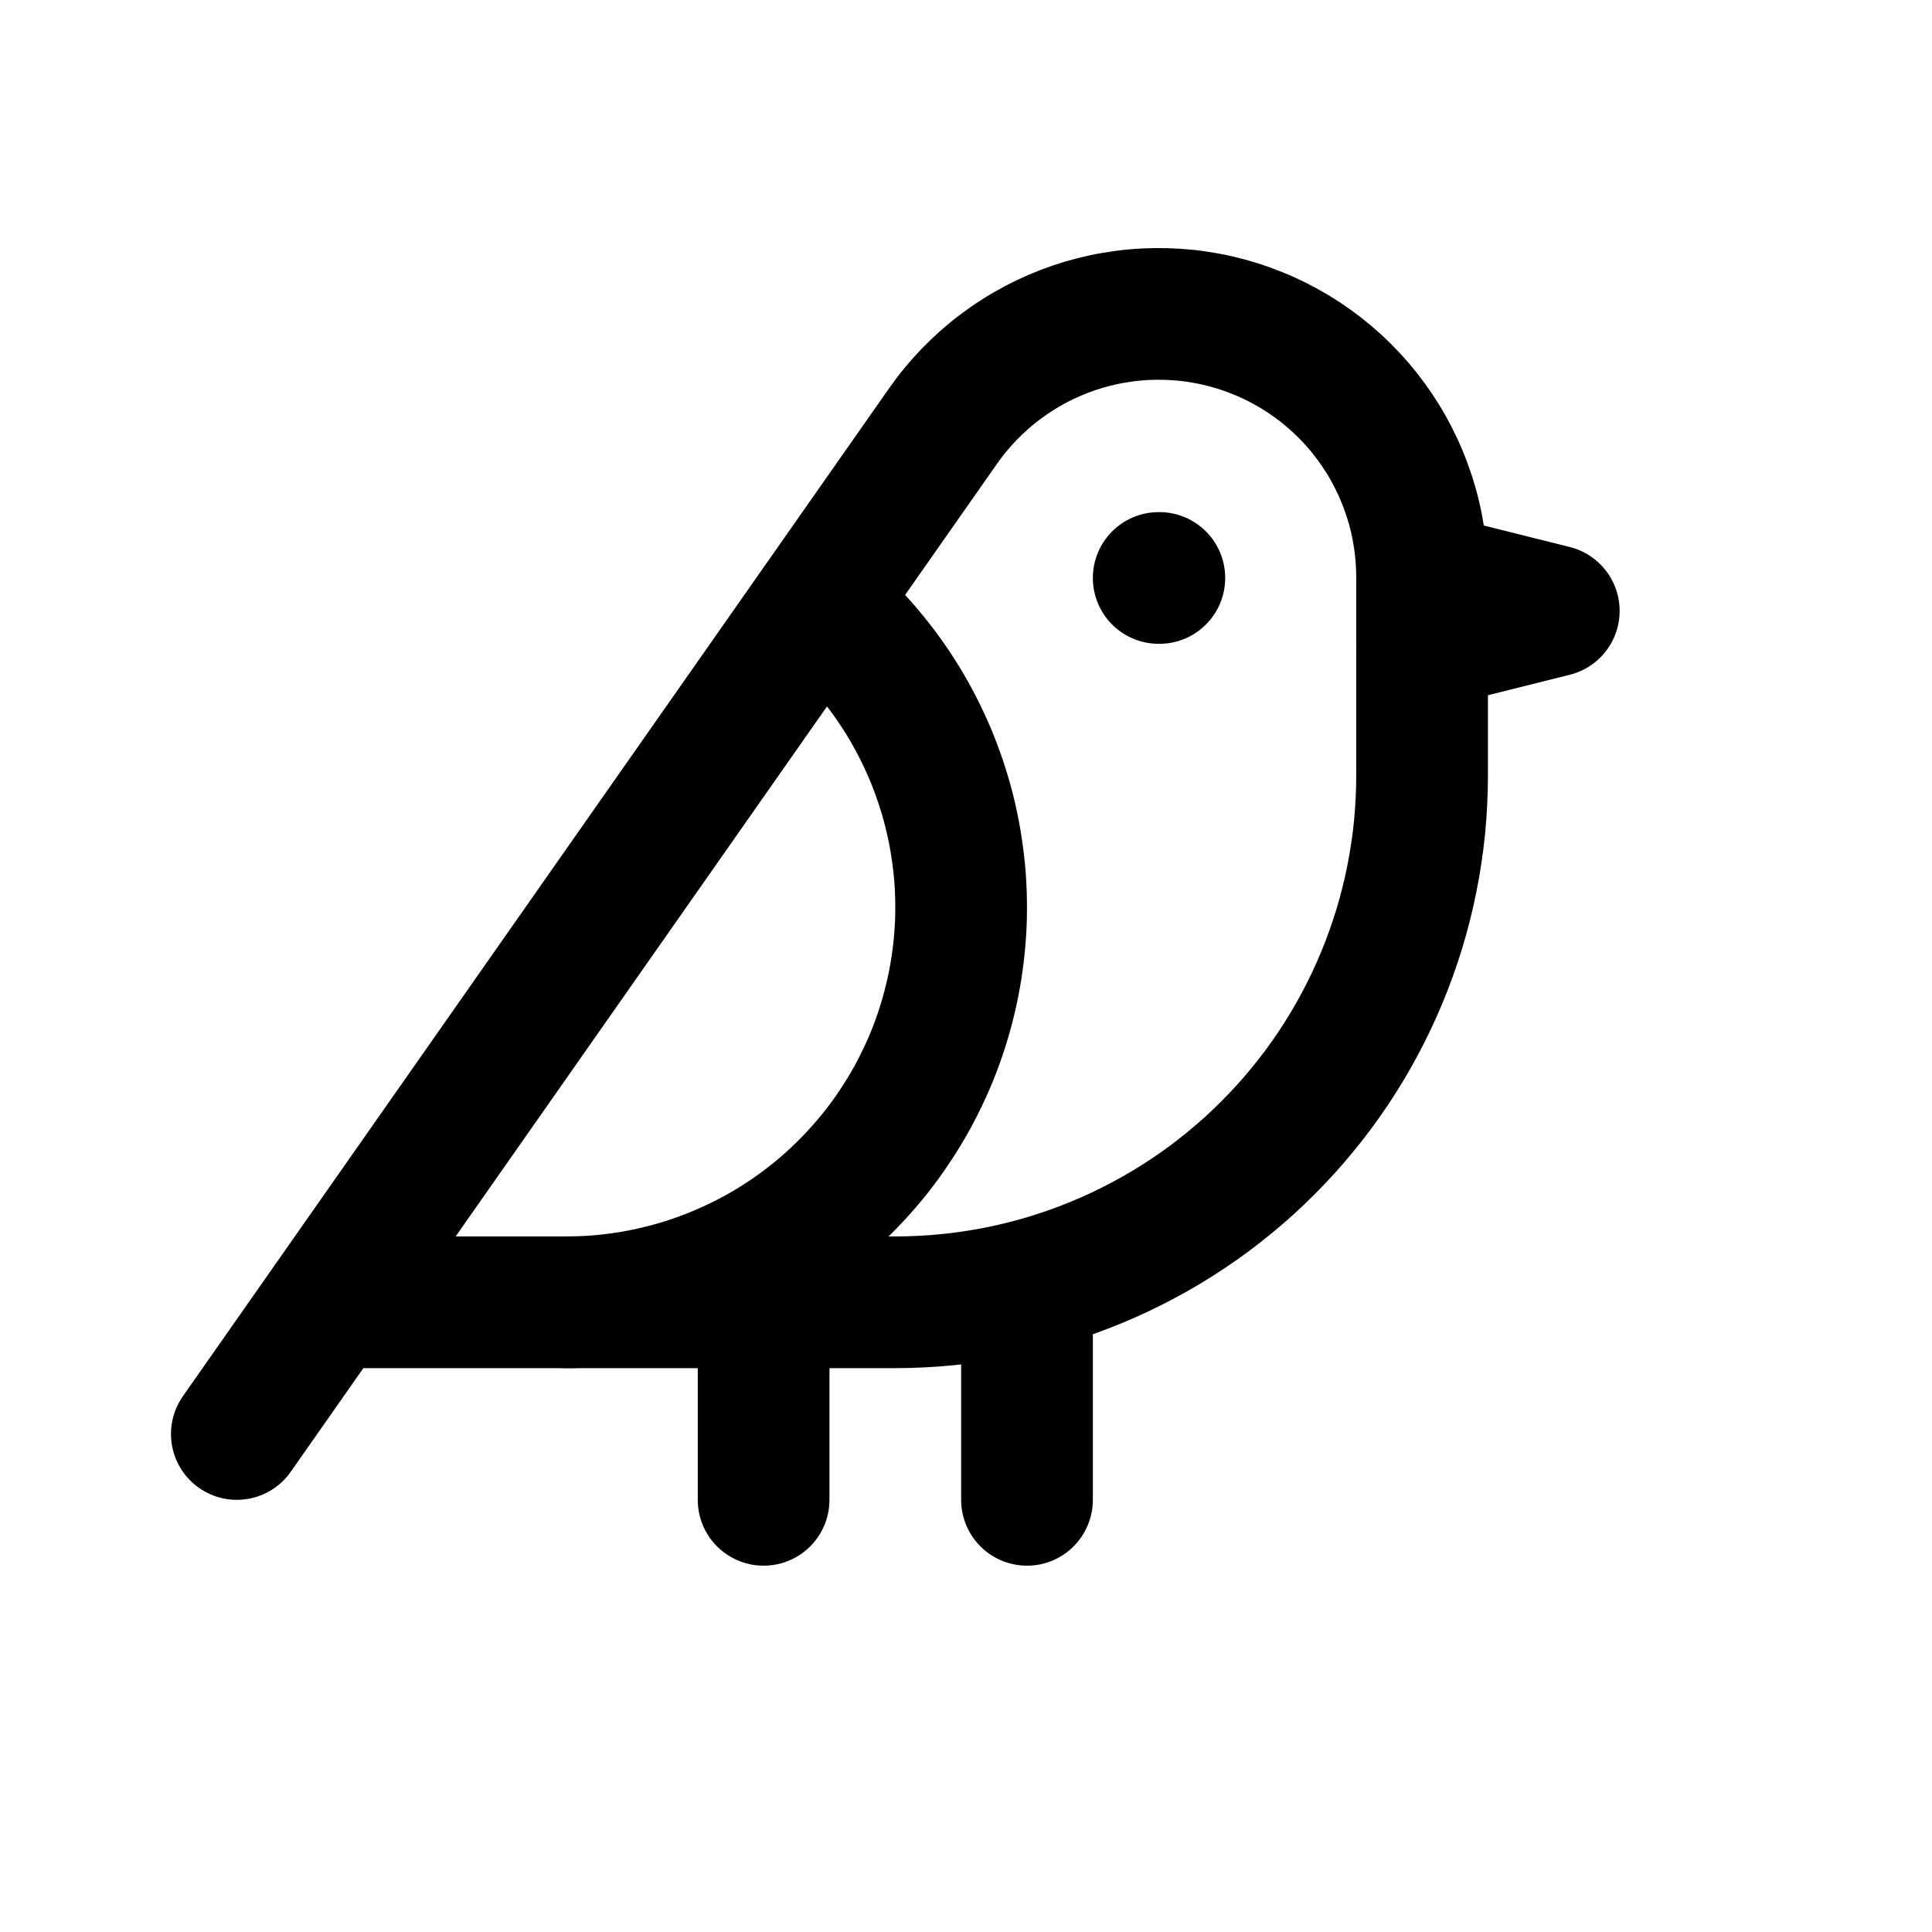
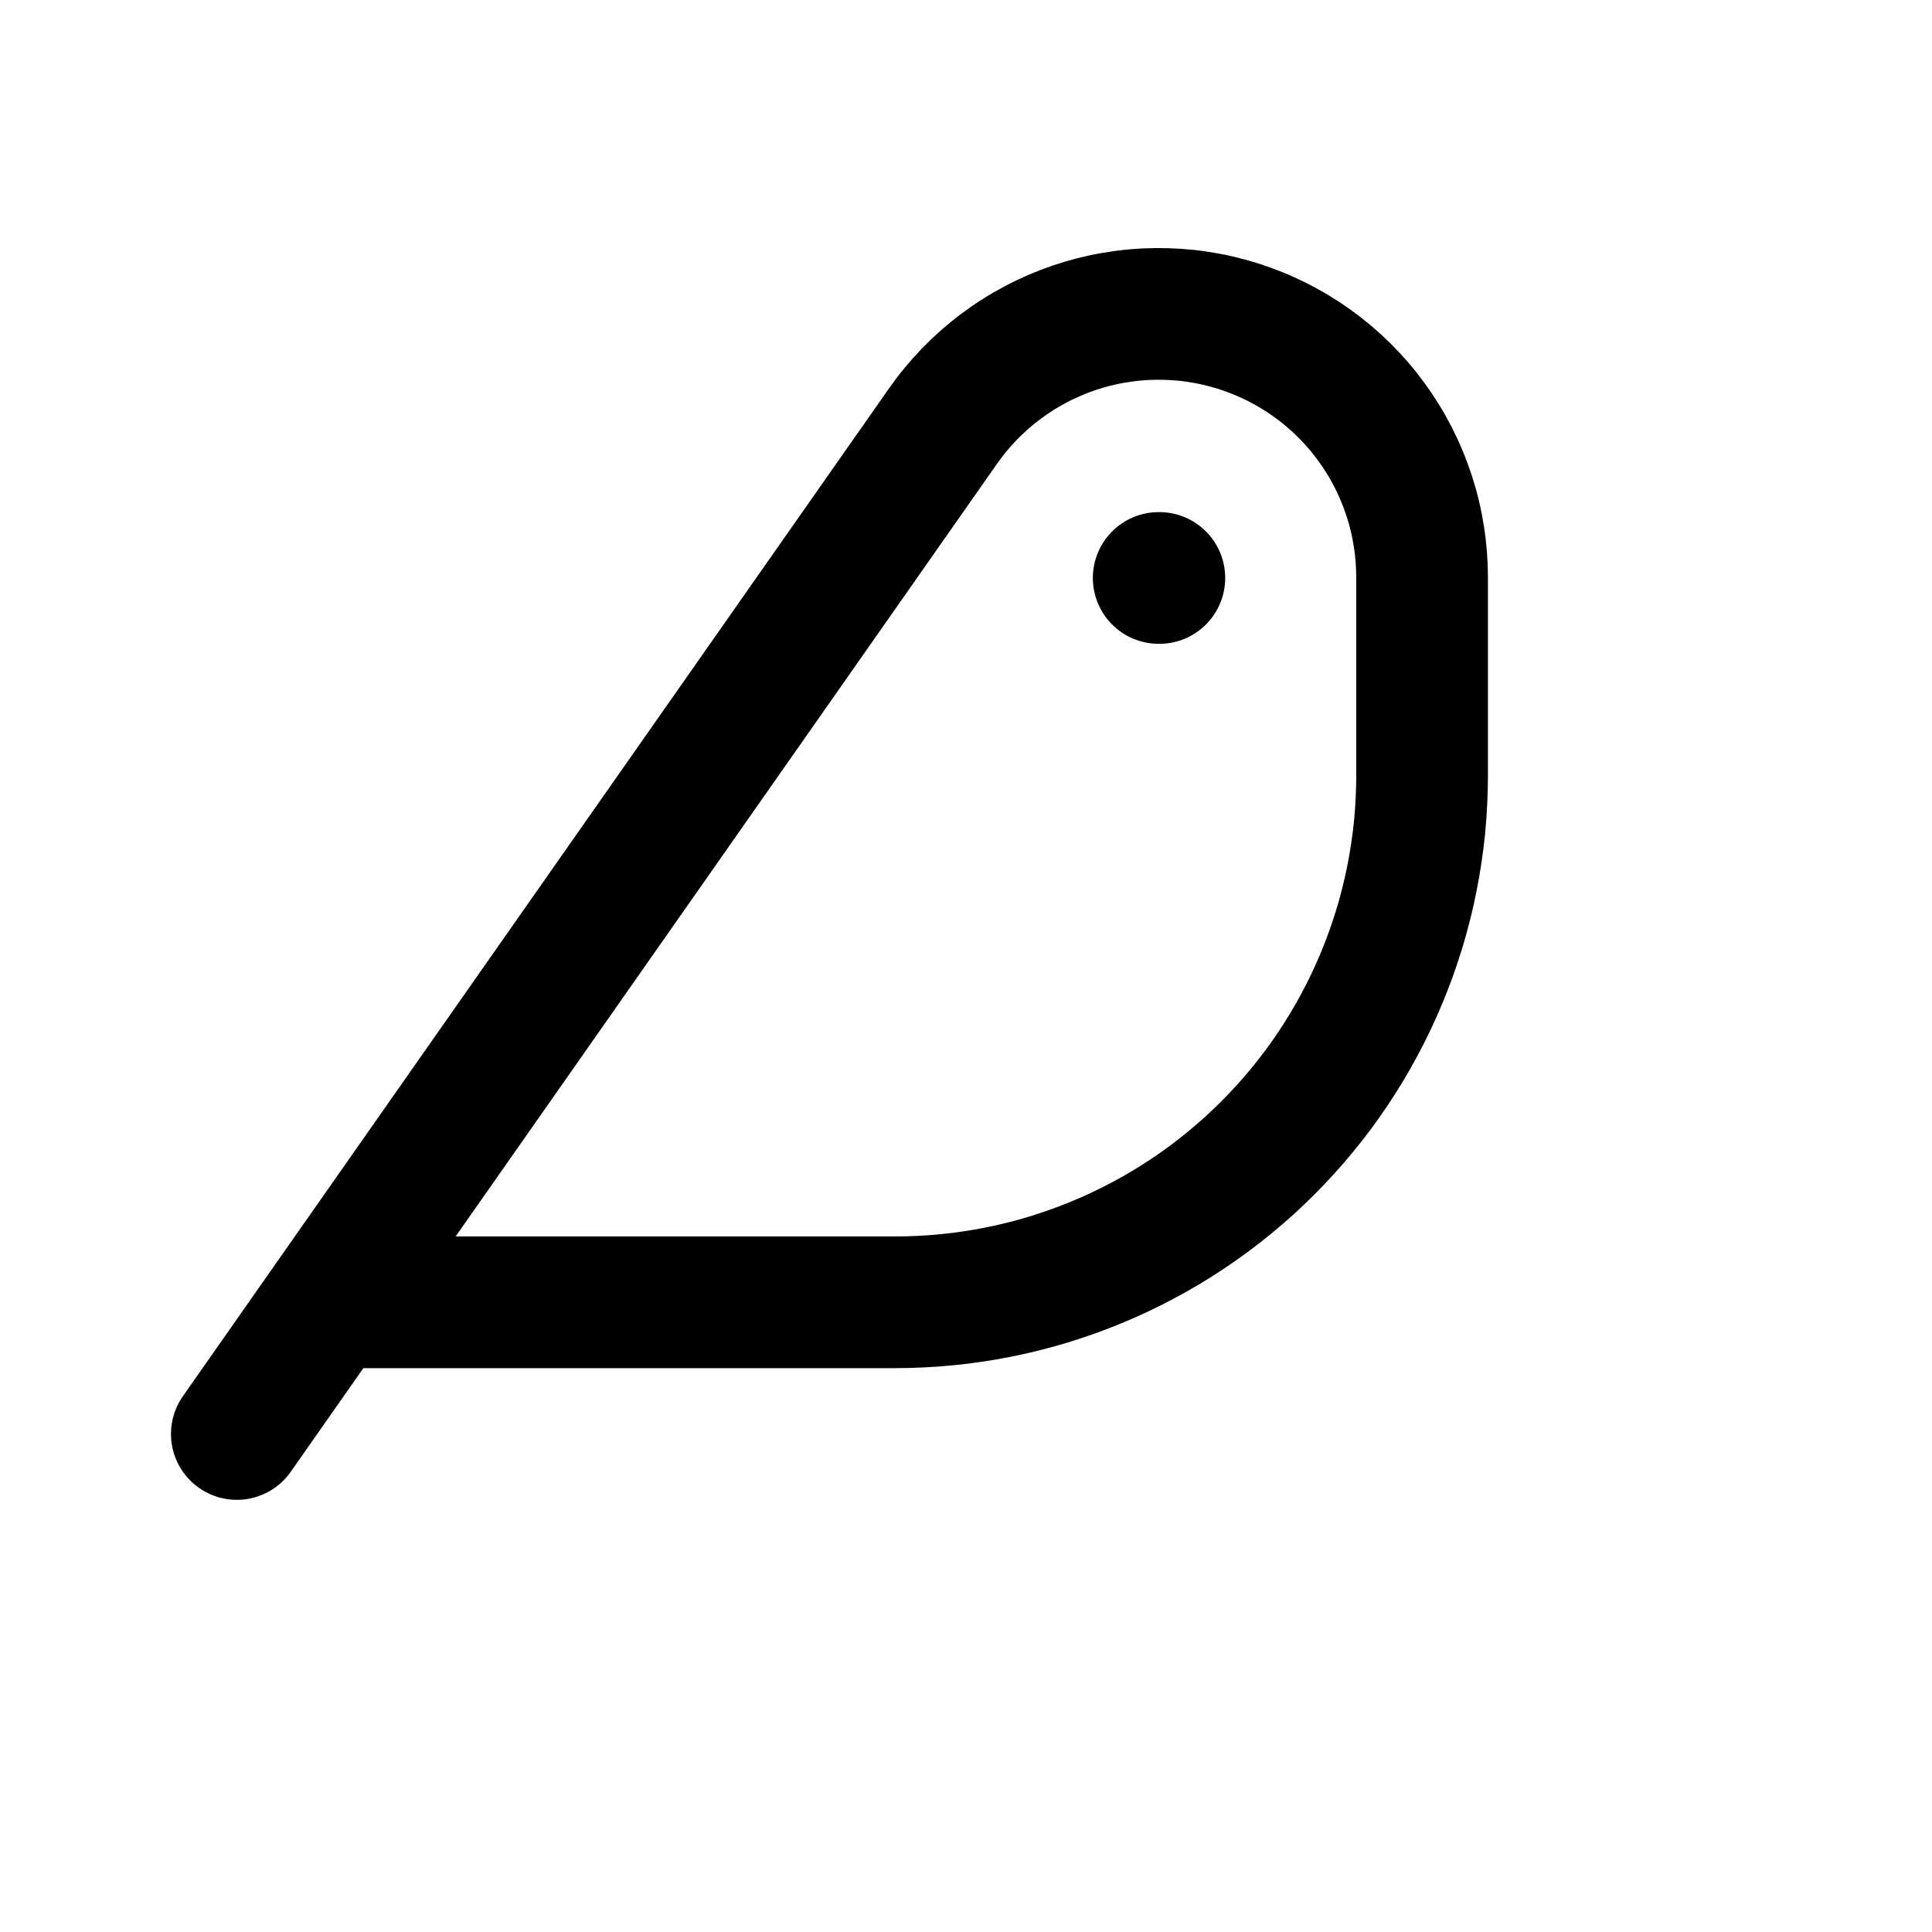
<svg xmlns="http://www.w3.org/2000/svg" width="500" zoomAndPan="magnify" viewBox="0 0 375 375" height="500" preserveAspectRatio="xMidYMid meet" version="1.0">
  <path stroke-linecap="round" transform="matrix(12.781, 0, 0, 12.781, 20.406, 22.716)" fill="none" stroke-linejoin="round" d="M 16 7 L 16.01 7 M 3.4 18 L 12 18 C 12.131 18 12.262 17.997 12.392 17.99 C 12.523 17.984 12.654 17.974 12.784 17.961 C 12.914 17.949 13.044 17.933 13.174 17.913 C 13.303 17.894 13.432 17.872 13.561 17.846 C 13.689 17.821 13.817 17.792 13.944 17.76 C 14.071 17.729 14.197 17.693 14.322 17.656 C 14.447 17.618 14.572 17.576 14.695 17.532 C 14.819 17.488 14.94 17.441 15.061 17.391 C 15.183 17.341 15.302 17.288 15.42 17.232 C 15.539 17.176 15.656 17.117 15.771 17.055 C 15.887 16.994 16.001 16.929 16.113 16.862 C 16.225 16.795 16.336 16.725 16.444 16.652 C 16.554 16.579 16.661 16.504 16.766 16.426 C 16.871 16.348 16.974 16.267 17.075 16.184 C 17.176 16.101 17.275 16.016 17.373 15.928 C 17.469 15.84 17.564 15.749 17.657 15.657 C 17.749 15.564 17.84 15.469 17.928 15.372 C 18.016 15.276 18.101 15.176 18.184 15.075 C 18.267 14.974 18.348 14.871 18.426 14.766 C 18.504 14.66 18.579 14.553 18.652 14.445 C 18.724 14.336 18.794 14.225 18.862 14.113 C 18.929 14.001 18.994 13.887 19.055 13.771 C 19.117 13.656 19.176 13.539 19.232 13.42 C 19.288 13.302 19.341 13.182 19.391 13.061 C 19.441 12.941 19.488 12.818 19.532 12.695 C 19.576 12.572 19.617 12.448 19.656 12.322 C 19.694 12.197 19.728 12.071 19.76 11.944 C 19.792 11.817 19.821 11.689 19.846 11.561 C 19.872 11.432 19.894 11.303 19.913 11.174 C 19.933 11.044 19.949 10.914 19.962 10.784 C 19.974 10.654 19.984 10.523 19.99 10.393 C 19.997 10.262 20 10.131 20 10 L 20 7 C 20 6.894 19.996 6.789 19.988 6.683 C 19.98 6.578 19.968 6.473 19.951 6.369 C 19.935 6.264 19.915 6.161 19.89 6.058 C 19.866 5.955 19.837 5.854 19.804 5.753 C 19.771 5.653 19.735 5.554 19.694 5.456 C 19.654 5.358 19.609 5.262 19.561 5.168 C 19.514 5.075 19.462 4.982 19.406 4.892 C 19.351 4.803 19.292 4.715 19.23 4.63 C 19.167 4.544 19.102 4.461 19.033 4.381 C 18.964 4.301 18.892 4.224 18.817 4.149 C 18.742 4.075 18.664 4.004 18.583 3.935 C 18.503 3.867 18.419 3.802 18.333 3.74 C 18.248 3.679 18.16 3.621 18.069 3.566 C 17.979 3.512 17.886 3.461 17.792 3.413 C 17.697 3.366 17.601 3.322 17.503 3.283 C 17.405 3.243 17.306 3.207 17.205 3.175 C 17.104 3.143 17.003 3.116 16.9 3.092 C 16.797 3.068 16.693 3.049 16.588 3.033 C 16.484 3.017 16.379 3.006 16.273 2.999 C 16.168 2.992 16.062 2.989 15.957 2.99 C 15.851 2.991 15.745 2.996 15.64 3.006 C 15.535 3.015 15.43 3.029 15.326 3.047 C 15.222 3.064 15.119 3.086 15.016 3.112 C 14.914 3.138 14.813 3.168 14.712 3.202 C 14.613 3.236 14.514 3.274 14.417 3.316 C 14.32 3.358 14.225 3.403 14.131 3.453 C 14.038 3.502 13.946 3.555 13.857 3.612 C 13.768 3.668 13.681 3.729 13.597 3.792 C 13.512 3.855 13.43 3.922 13.351 3.992 C 13.272 4.062 13.196 4.135 13.122 4.211 C 13.049 4.287 12.979 4.366 12.911 4.448 C 12.844 4.529 12.781 4.613 12.72 4.7 L 2 20 " stroke="#000000" stroke-width="2" stroke-opacity="1" stroke-miterlimit="4" />
-   <path stroke-linecap="round" transform="matrix(12.781, 0, 0, 12.781, 20.406, 22.716)" fill="none" stroke-linejoin="round" d="M 20 7 L 22 7.5 L 20 8 M 10 18 L 10 21 M 14 17.75 L 14 21 M 7 18 C 7.153 18 7.306 17.994 7.458 17.983 C 7.611 17.971 7.763 17.953 7.914 17.93 C 8.065 17.907 8.216 17.878 8.364 17.843 C 8.514 17.808 8.661 17.767 8.807 17.722 C 8.953 17.675 9.097 17.624 9.238 17.567 C 9.381 17.509 9.52 17.447 9.657 17.379 C 9.794 17.312 9.929 17.239 10.061 17.161 C 10.192 17.082 10.32 17 10.446 16.912 C 10.571 16.824 10.693 16.731 10.811 16.634 C 10.929 16.537 11.043 16.435 11.154 16.329 C 11.264 16.223 11.37 16.113 11.472 15.999 C 11.574 15.885 11.672 15.768 11.765 15.646 C 11.858 15.524 11.946 15.4 12.029 15.271 C 12.113 15.143 12.191 15.012 12.265 14.878 C 12.338 14.743 12.406 14.606 12.469 14.467 C 12.532 14.328 12.59 14.186 12.642 14.042 C 12.694 13.898 12.74 13.752 12.781 13.605 C 12.822 13.457 12.857 13.309 12.887 13.159 C 12.916 13.008 12.94 12.858 12.958 12.706 C 12.976 12.553 12.988 12.401 12.995 12.248 C 13.001 12.095 13.001 11.942 12.996 11.79 C 12.991 11.637 12.98 11.484 12.962 11.332 C 12.945 11.18 12.922 11.029 12.894 10.879 C 12.865 10.728 12.831 10.579 12.791 10.431 C 12.751 10.284 12.705 10.138 12.654 9.994 C 12.603 9.85 12.547 9.707 12.484 9.567 C 12.422 9.428 12.355 9.29 12.283 9.156 C 12.21 9.021 12.133 8.889 12.05 8.76 C 11.967 8.632 11.88 8.506 11.788 8.384 C 11.695 8.262 11.599 8.144 11.498 8.029 C 11.396 7.914 11.291 7.803 11.181 7.697 C 11.071 7.59 10.958 7.488 10.84 7.39 " stroke="#000000" stroke-width="2" stroke-opacity="1" stroke-miterlimit="4" />
</svg>